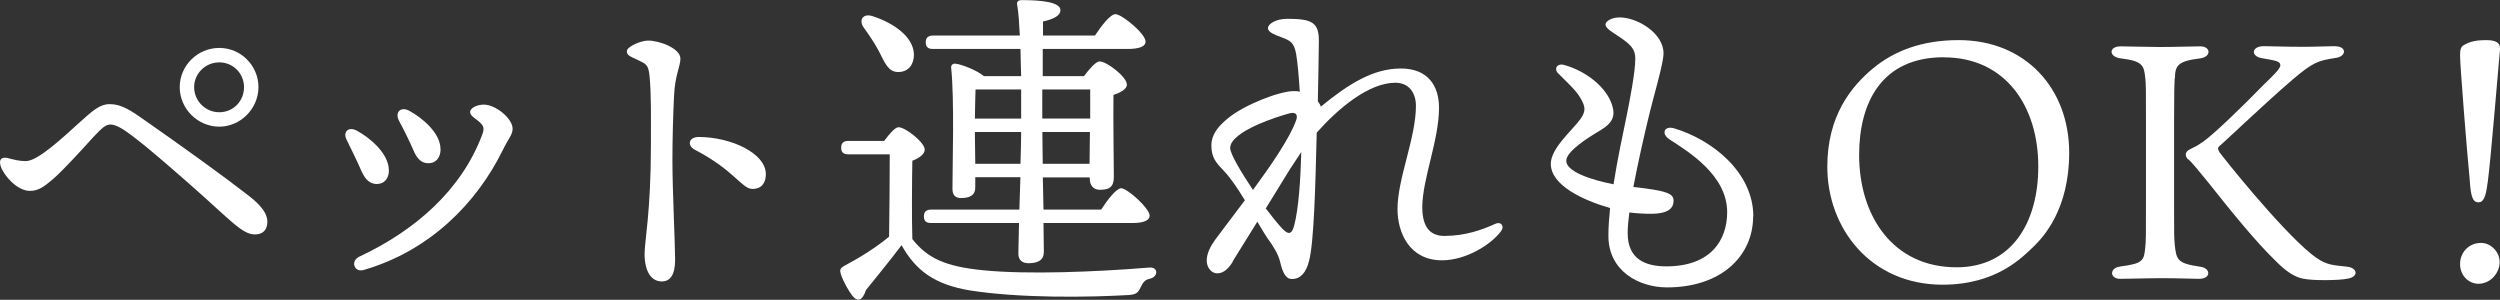
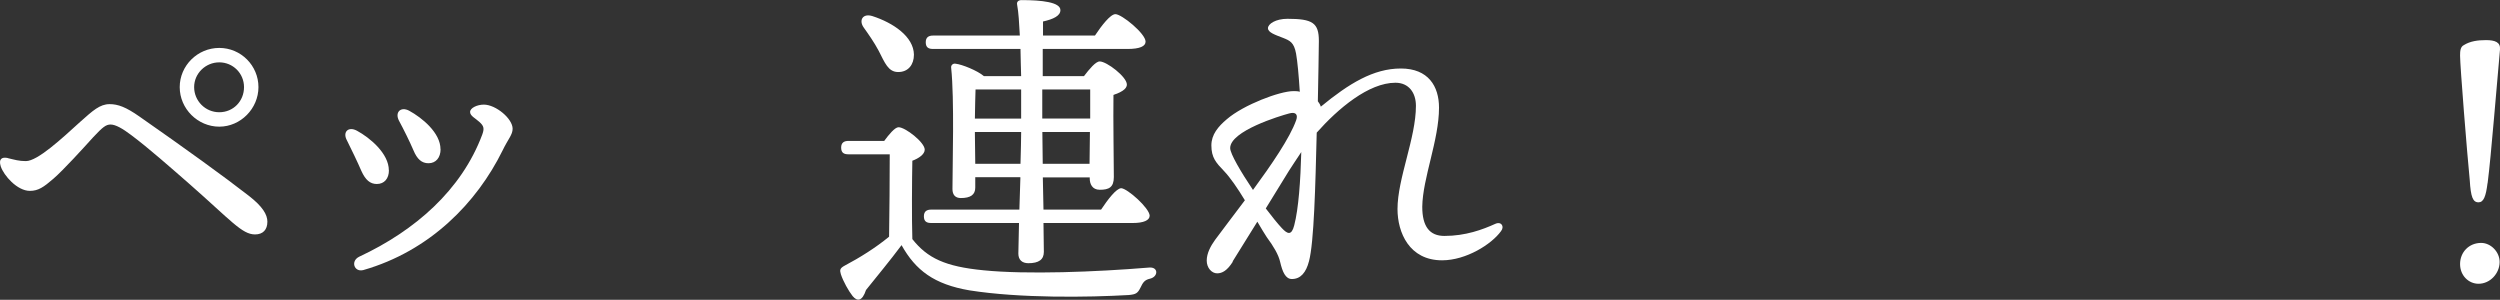
<svg xmlns="http://www.w3.org/2000/svg" id="_レイヤー_2" viewBox="0 0 268.62 32.21">
  <rect x="0" y="0" width="268.62" height="32.21" fill="#333333" stroke="none" />
  <defs>
    <style>.cls-1{fill:#fff;}</style>
  </defs>
  <g id="_レイヤー_2-2">
    <path class="cls-1" d="m.84,16.99c.76.18,1.19.32,1.94.32,1.26,0,3.85-2.41,5.83-4.21,1.37-1.22,2.12-1.91,3.17-1.91.9,0,1.76.32,3.2,1.33,4.9,3.42,9.14,6.48,11.77,8.53,1.48,1.15,1.98,2.02,1.98,2.77,0,.86-.47,1.37-1.33,1.37-1.4,0-2.59-1.51-7.02-5.4-1.98-1.73-4.46-3.92-6.3-5.29-.9-.68-1.66-1.12-2.2-1.12-.5,0-.86.29-1.87,1.37-1.04,1.15-3.2,3.53-4.28,4.46-1.04.9-1.62,1.3-2.52,1.3-1.37,0-2.81-1.66-3.13-2.63-.25-.79.11-1.04.76-.9Zm18.47-7.63c0-2.3,1.91-4.21,4.25-4.21s4.21,1.91,4.21,4.21-1.91,4.25-4.21,4.25-4.25-1.91-4.25-4.25Zm6.91,0c0-1.48-1.19-2.66-2.66-2.66s-2.7,1.19-2.7,2.66,1.19,2.7,2.7,2.7,2.66-1.19,2.66-2.7Z" />
    <path class="cls-1" d="m41.79,18.29c0,.9-.5,1.48-1.3,1.48-.72,0-1.22-.43-1.66-1.4-.4-.94-1.12-2.41-1.55-3.28-.5-.9.14-1.55,1.08-1.04,1.4.76,3.42,2.45,3.42,4.25Zm10.19-7.05c1.3,0,3.1,1.51,3.1,2.59,0,.65-.47,1.08-1.08,2.34-2.77,5.62-7.81,10.8-14.97,12.85-.97.25-1.4-.97-.43-1.44,6.01-2.81,10.98-7.16,13.21-13.1.25-.68.18-.94-.29-1.37-.43-.4-1.01-.65-1.01-1.08s.76-.79,1.48-.79Zm-4.64,4.79c0,.9-.5,1.51-1.3,1.51-.72,0-1.22-.43-1.62-1.4-.4-.94-1.08-2.3-1.55-3.17-.47-.9.18-1.55,1.08-1.08,1.4.76,3.38,2.38,3.38,4.14Z" />
-     <path class="cls-1" d="m73.11,6.3c0,.83-.58,1.76-.68,3.92-.11,2.16-.18,4.79-.18,7.02,0,3.2.29,9,.29,10.66s-.54,2.34-1.44,2.34c-1.12,0-1.84-1.08-1.84-2.95,0-1.37.68-4.61.68-11.7,0-3.42.04-5.33-.14-7.34-.11-1.19-.32-1.33-.97-1.66-1.04-.5-1.48-.61-1.48-1.08,0-.5,1.51-1.15,2.27-1.15,1.3,0,3.49.86,3.49,1.94Zm1.98,8.42c3.42,0,7.2,1.73,7.2,4,0,.86-.4,1.58-1.44,1.58-1.15,0-1.91-1.98-6.19-4.21-.83-.43-.72-1.37.43-1.37Z" />
    <path class="cls-1" d="m95,15.15c.5-.68,1.15-1.48,1.55-1.48.72,0,2.81,1.62,2.81,2.41,0,.5-.65.94-1.33,1.19-.04,1.91-.07,6.33,0,8.42,1.62,2.05,3.53,2.95,7.63,3.35,4.64.47,12.13.18,17.78-.29,1.04-.11,1.04.97.14,1.19-.65.14-.79.47-1.04.97-.29.58-.47.72-1.26.79-4.32.25-11.66.36-17.1-.5-3.82-.65-5.8-2.16-7.31-4.86-1.26,1.69-2.59,3.28-3.82,4.82-.4,1.22-.94,1.26-1.44.65-.43-.54-1.01-1.58-1.26-2.34-.14-.47-.11-.65.43-.94,1.58-.83,3.35-1.94,4.75-3.1.04-2.02.07-6.88.07-8.85h-4.43c-.47,0-.79-.14-.79-.72,0-.54.32-.72.79-.72h3.82Zm-2.2-12.2c-.54-.76-.11-1.55.94-1.22,2.23.72,4.43,2.2,4.46,4.14,0,1.08-.61,1.87-1.69,1.87s-1.44-1.01-2.09-2.27c-.5-.94-1.08-1.76-1.62-2.52Zm16.81,16.09h-4.82v1.12c0,.76-.5,1.12-1.55,1.12-.61,0-.9-.36-.9-.97,0-2.52.22-9.65-.14-13.03-.04-.29.22-.5.5-.43.65.07,2.3.72,3.02,1.33h4c-.04-.97-.04-1.94-.07-2.92h-9.39c-.47,0-.79-.14-.79-.72,0-.54.32-.72.79-.72h9.32c-.07-1.33-.14-2.52-.29-3.31-.07-.32.14-.5.47-.5,2.16,0,4.18.22,4.18,1.08,0,.61-.76.97-1.87,1.22v1.51h5.58c.72-1.08,1.66-2.3,2.2-2.3.68,0,3.24,2.09,3.24,2.95,0,.5-.61.79-1.94.79h-9.11v2.92h4.43c.58-.76,1.26-1.58,1.69-1.58.76,0,2.92,1.66,2.92,2.48,0,.54-.72.86-1.44,1.12-.04,2.48.04,7.59.04,8.82,0,1.12-.54,1.37-1.51,1.37-.83,0-1.08-.65-1.08-1.22v-.11h-5.04l.07,3.46h6.19c.72-1.08,1.62-2.27,2.16-2.3.68.04,3.02,2.12,3.06,2.95,0,.5-.65.79-1.8.79h-9.61l.04,3.1c0,.83-.54,1.22-1.66,1.22-.68,0-1.08-.36-1.08-1.04,0-.47.04-1.73.07-3.28h-9.43c-.47,0-.79-.14-.79-.72,0-.54.32-.72.79-.72h9.47l.11-3.46Zm.11-6.3v-3.13h-4.9c-.04.68-.04,2.02-.07,3.13h4.97Zm-.07,4.86c.04-1.44.07-2.63.07-3.28v-.14h-4.97v.18l.04,3.24h4.86Zm2.34-7.99v3.13h5.15v-3.13h-5.15Zm5.08,7.99l.04-3.42h-5.11l.04,3.42h5.04Z" />
    <path class="cls-1" d="m132.47,28.11c-.61.97-1.15,1.26-1.69,1.26-.58,0-1.12-.58-1.12-1.37s.43-1.58.9-2.23c.76-1.04,1.94-2.56,3.2-4.25-.76-1.26-1.58-2.45-2.23-3.13-.86-.9-1.37-1.44-1.37-2.77,0-1.15.72-2.02,1.66-2.81,1.8-1.55,5.69-3.02,7.16-3.02.25,0,.47,0,.68.07-.11-1.73-.25-3.28-.4-4.1-.22-1.22-.68-1.4-1.4-1.69-.83-.32-1.62-.58-1.62-1.04s.83-1.01,2.09-1.01c2.7,0,3.38.43,3.38,2.38,0,1.22-.07,4.07-.11,6.48.14.18.25.36.32.58,3.02-2.48,5.65-4.1,8.6-4.1s4.1,1.91,4.1,4.21c0,3.49-1.76,7.56-1.8,10.65,0,2.12.79,3.13,2.38,3.13,2.27,0,4.1-.68,5.47-1.3.65-.29,1.01.29.61.79-1.01,1.4-3.74,3.13-6.33,3.13-3.53,0-4.79-2.99-4.79-5.51,0-3.28,1.98-7.63,1.98-11.09,0-1.4-.76-2.48-2.2-2.48-2.88,0-6.16,2.77-8.46,5.36-.14,5.65-.29,11.81-.83,13.82-.32,1.22-.9,1.91-1.84,1.91-.68,0-1.01-.76-1.26-1.84-.18-.79-.72-1.69-1.44-2.66-.22-.32-.58-.94-1.01-1.66l-2.66,4.28Zm2.16-7.7c1.98-2.7,3.96-5.58,4.64-7.49.22-.61-.04-.94-.79-.72-.94.25-6.3,1.87-6.3,3.71,0,.61,1.15,2.56,2.45,4.5Zm1.37,1.98c.68.9,1.3,1.66,1.73,2.12.61.65,1.04.83,1.33-.29.47-1.8.68-4.82.76-7.88-.5.76-1.01,1.51-1.33,2.02l-2.48,4.03Z" />
-     <path class="cls-1" d="m188.37,23.25c0,4.25-3.42,7.63-9.25,7.63-2.99,0-6.3-1.73-6.3-5.54,0-.9.07-1.91.18-2.99-2.92-.83-6.37-2.45-6.37-4.75,0-1.69,2.38-3.67,3.17-4.79.61-.86.58-1.33,0-2.3-.47-.79-1.22-1.48-2.38-2.63-.47-.47-.14-1.12.65-.9,2.34.65,4.54,2.38,5.15,4.32.36,1.15.07,1.91-1.26,2.7-1.4.83-3.67,2.27-3.67,3.28,0,1.12,2.52,2.02,5.08,2.52.43-2.74,1.01-5.43,1.37-7.16.4-1.98.97-4.9.97-6.37,0-1.04-.58-1.55-1.76-2.34-.68-.47-1.44-.86-1.44-1.3,0-.36.68-.76,1.51-.76,1.91,0,4.72,1.69,4.72,3.85,0,1.15-1.04,4.46-1.69,7.24-.4,1.66-1.04,4.46-1.55,7.13,3.67.4,4.32.72,4.32,1.48,0,.65-.36,1.4-2.45,1.4-.65,0-1.44-.04-2.3-.14-.11.83-.18,1.58-.18,2.23,0,2.81,1.94,3.56,4.14,3.56,4.82,0,6.55-2.84,6.55-5.83,0-3.96-4.14-6.48-6.19-7.81-.94-.61-.58-1.51.5-1.19,4.07,1.22,8.5,4.71,8.5,9.47Z" />
-     <path class="cls-1" d="m222.33,16.41c0,6.05-2.74,9.03-3.82,10.08-1.15,1.08-3.92,4.1-9.79,4.1-7.74,0-12.38-6.08-12.38-12.67,0-5.44,2.52-8.6,4.97-10.62,2.2-1.8,5.15-2.99,9.14-2.99,7.2,0,11.88,5.22,11.88,12.09Zm-13.46-10.26c-6.66,0-9.11,4.82-9.11,10.51,0,6.51,3.6,12.06,10.47,12.06,5.94,0,8.78-4.82,8.78-10.83,0-6.48-3.53-11.73-10.15-11.73Z" />
-     <path class="cls-1" d="m233.67,8.39c-.04.83-.07,1.33-.07,4.75v8.5c0,3.64,0,3.85.07,4.64.18,1.66.29,2.02,2.74,2.38,1.15.14,1.19,1.3-.11,1.3-.76,0-2.05-.07-4.03-.07-1.51,0-3.49.07-4.46.07-1.15,0-1.19-1.19.04-1.33,2.48-.32,2.52-.65,2.66-2.12.07-.65.07-1.08.07-4.86v-8.5c0-3.78,0-4-.07-4.71-.14-1.37-.22-1.87-2.59-2.16-1.37-.14-1.37-1.3-.07-1.3.76,0,2.84.07,4.21.07,1.66,0,3.56-.07,4.36-.07,1.15,0,1.22,1.15-.07,1.3-2.38.29-2.63.79-2.66,2.12Zm17.21-3.42c1.33,0,1.26,1.12.04,1.26-1.87.29-2.41.47-4.61,2.34-3.1,2.66-7.45,6.84-7.88,7.16-.18.25-.11.29.04.61.32.47,6.41,8.13,9.86,10.94,1.44,1.15,2.02,1.19,3.82,1.37,1.19.11,1.33,1.12.04,1.3-.83.18-3.67.22-4.68,0-.9-.14-1.91-.79-3.06-1.98-1.94-1.87-4.46-4.93-7.31-8.53-.83-.97-1.62-2.05-2.09-2.38-.14-.14-.47-.68.29-1.04.58-.29.58-.25,1.33-.76,1.15-.79,4.14-3.67,6.59-6.19.94-.9,1.76-1.69,1.76-2.05,0-.43-.43-.5-1.94-.76-1.26-.18-1.22-1.3.18-1.3.83,0,2.12.07,4.32.07,1.26,0,2.45-.07,3.31-.07Z" />
    <path class="cls-1" d="m267.28,19.69c-.18,1.44-.43,2.05-.97,2.05-.61,0-.83-.58-.94-2.38-.29-2.95-1.04-12.27-1.04-13.39,0-.5.04-.94.4-1.12.68-.43,1.51-.54,2.38-.54.97,0,1.58.22,1.51,1.01-.29,3.1-.97,11.66-1.33,14.36Zm1.3,8.46c0,1.22-1.01,2.34-2.27,2.34-1.04,0-1.98-.86-1.98-2.12s.94-2.27,2.27-2.27c1.01,0,1.98.94,1.98,2.05Z" />
  </g>
</svg>